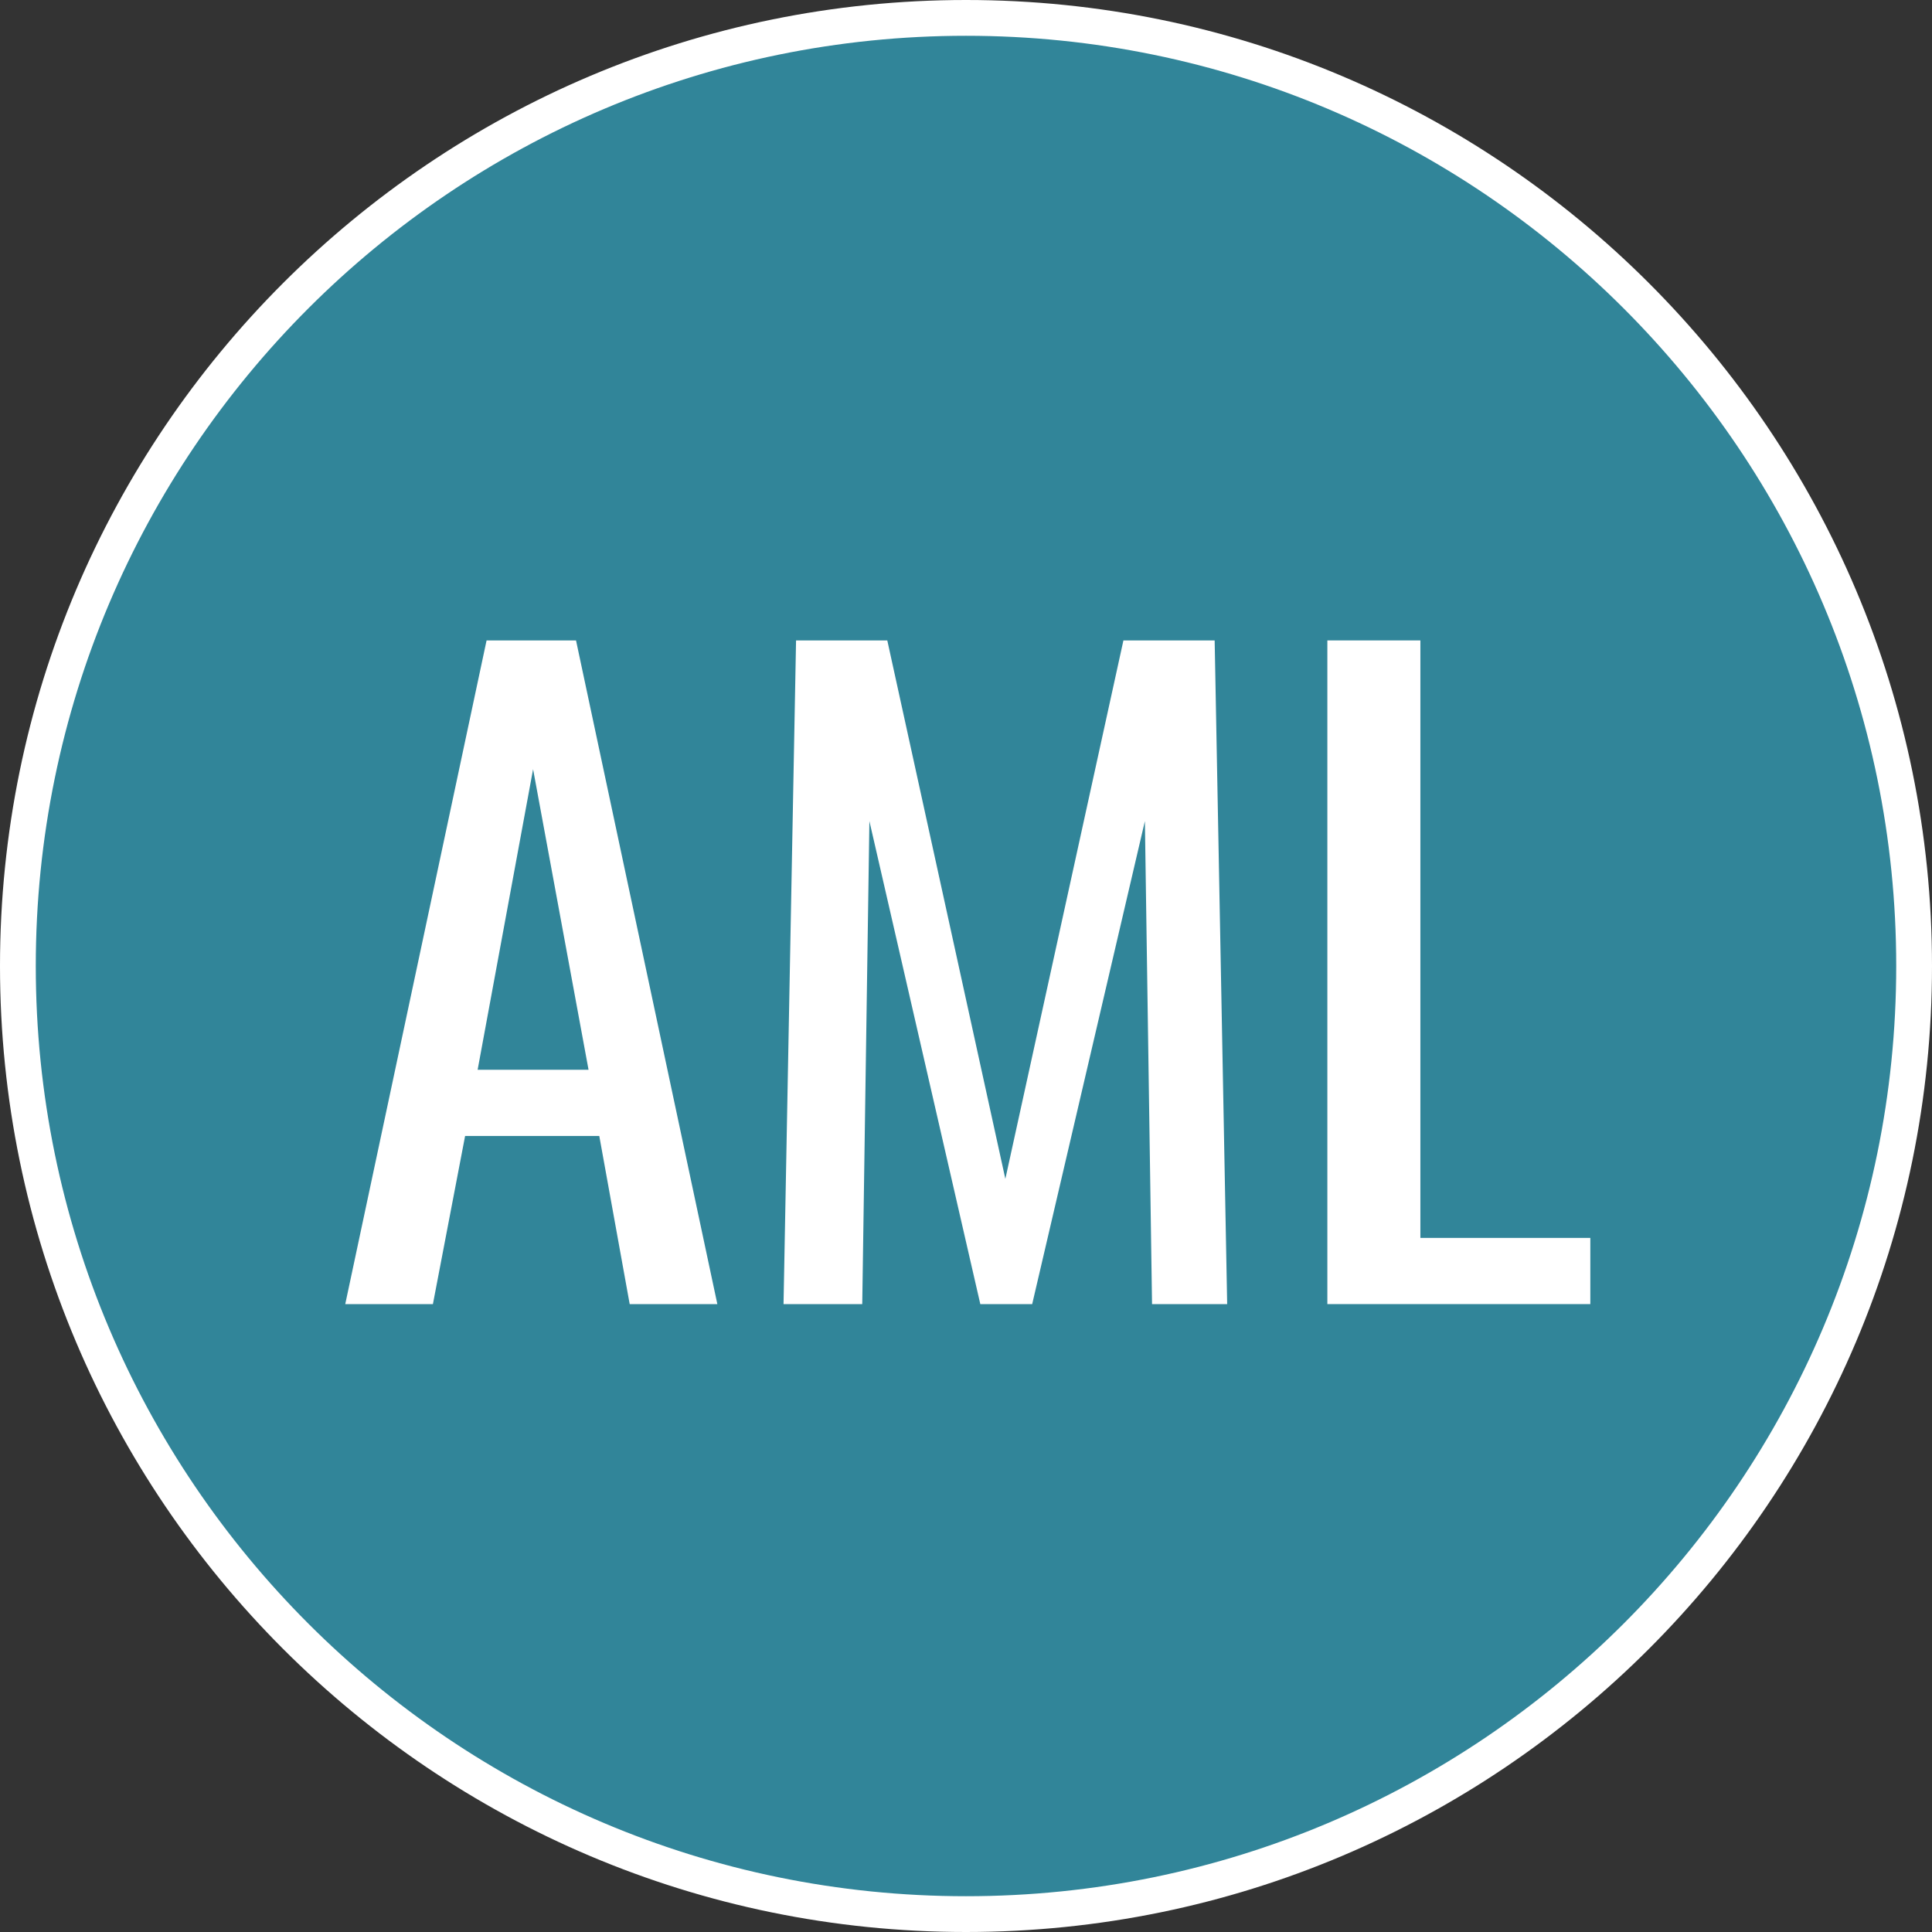
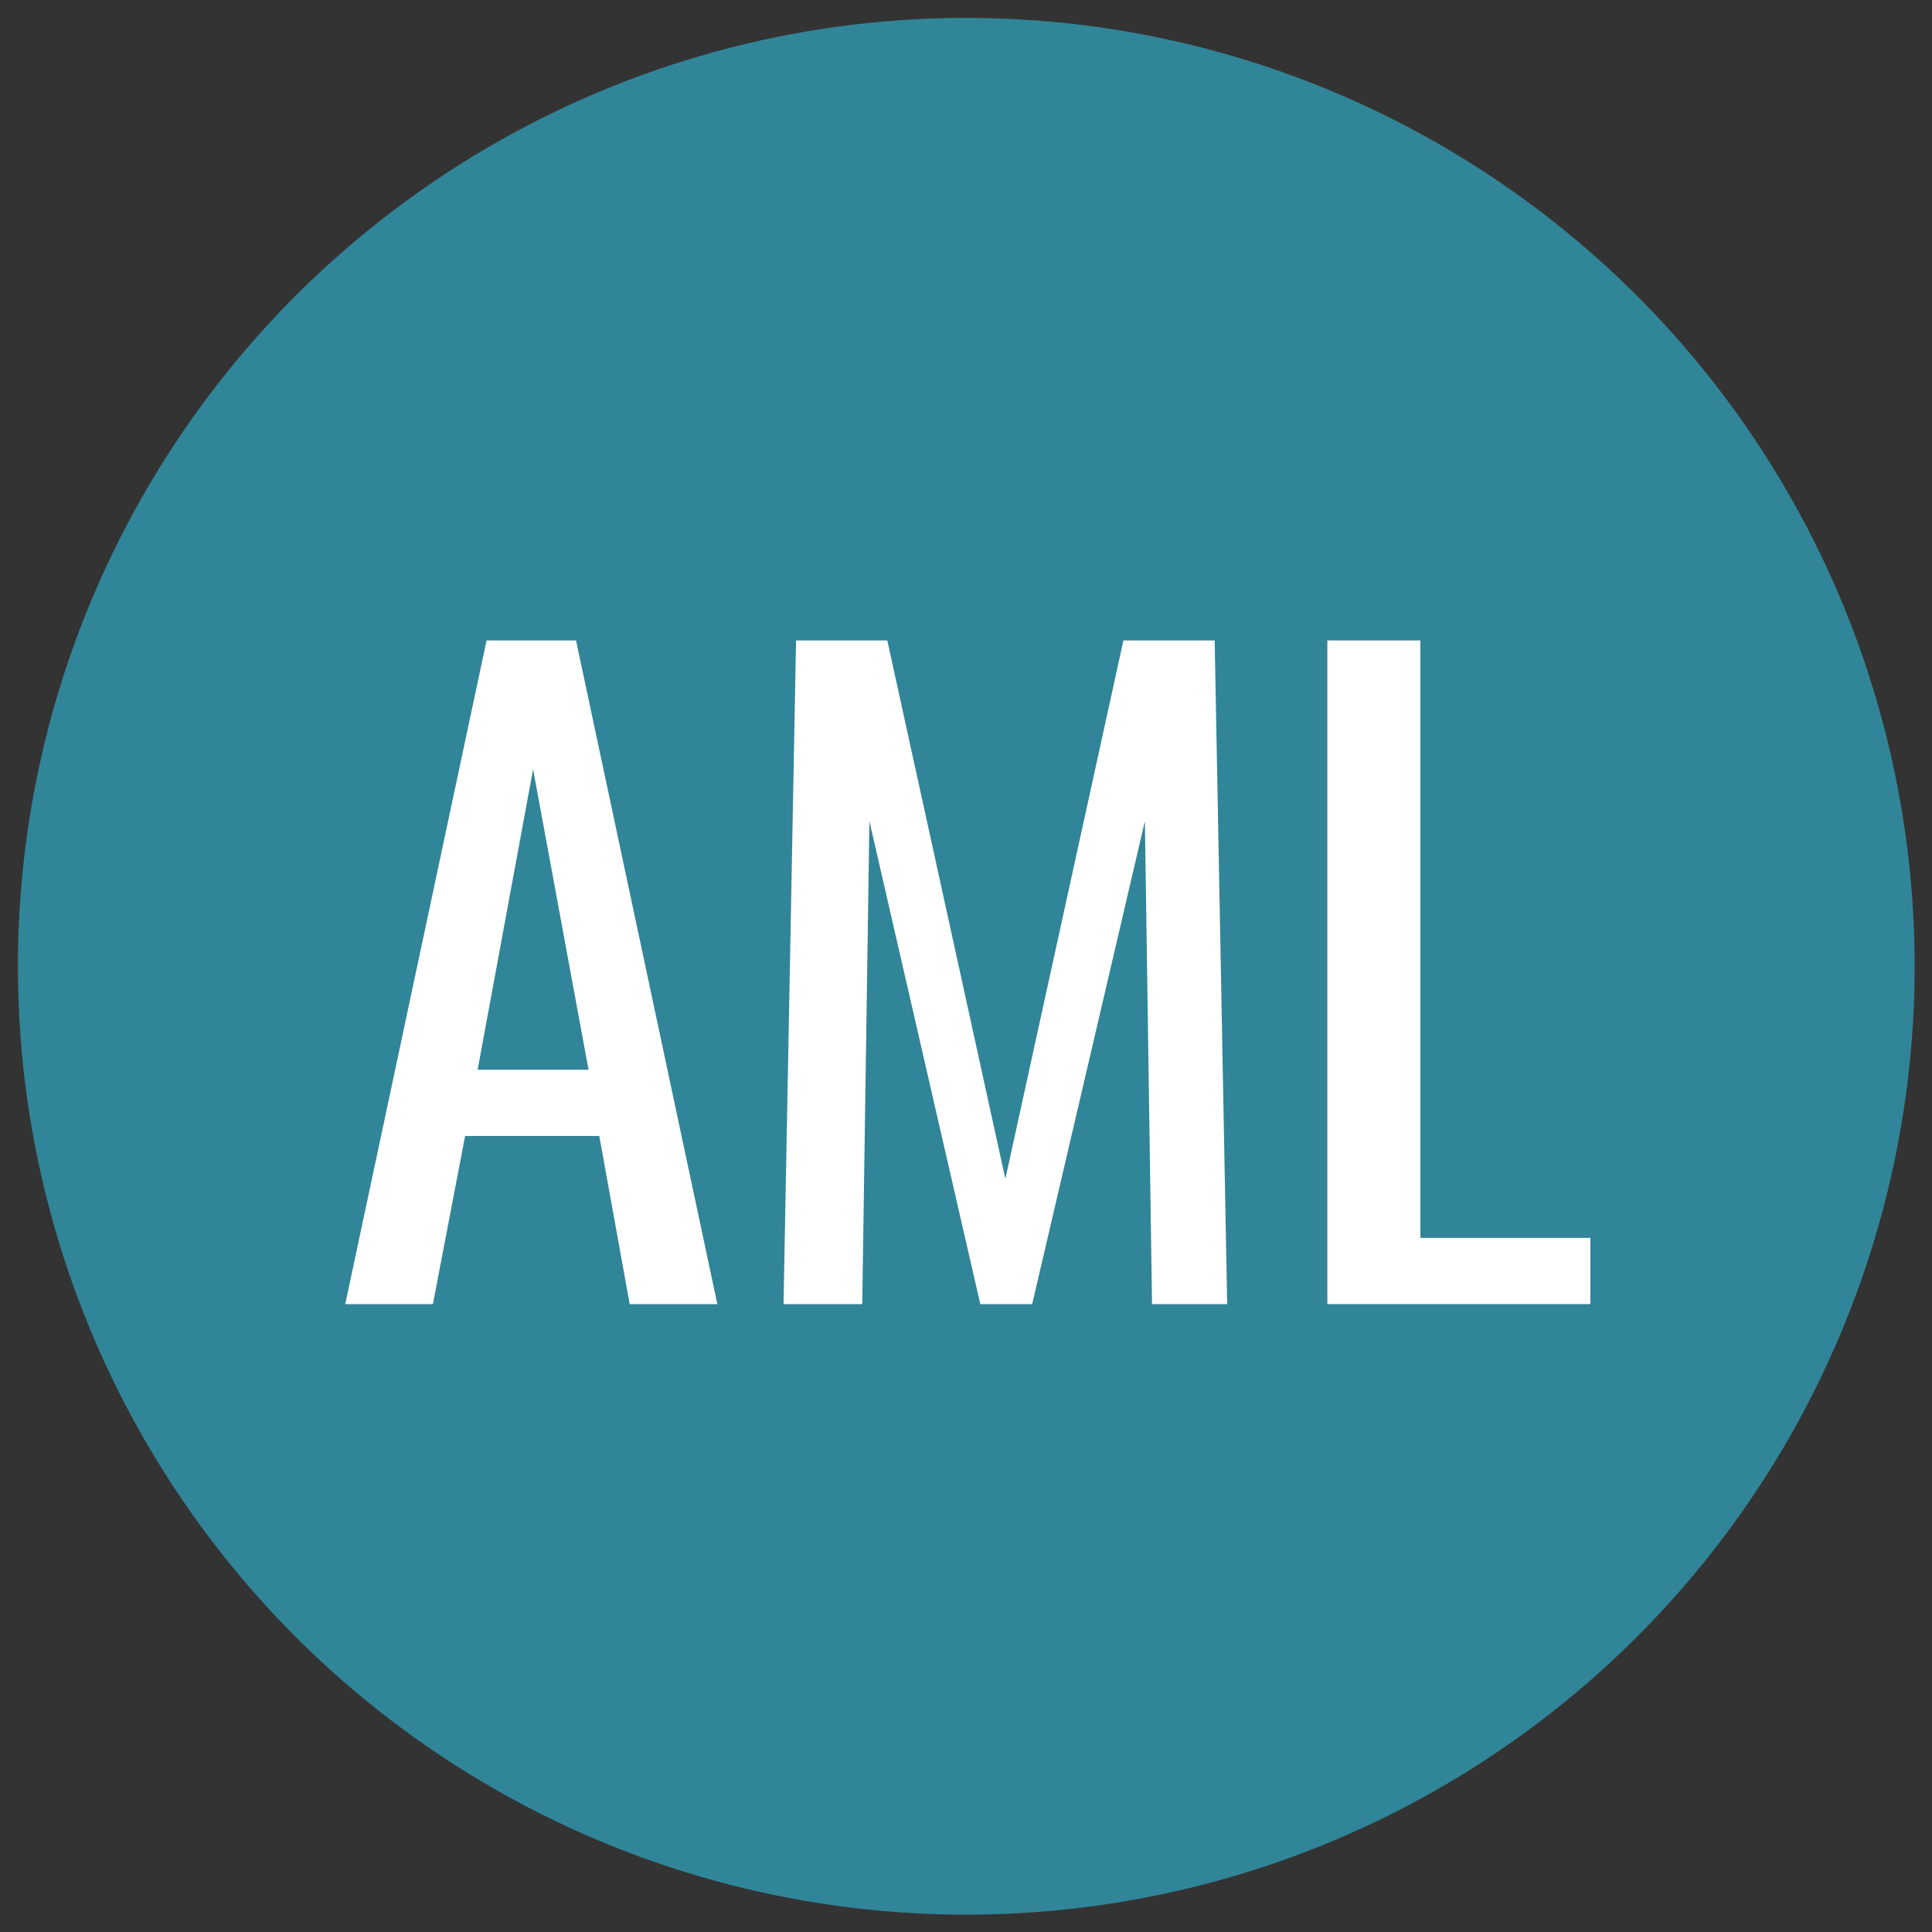
<svg xmlns="http://www.w3.org/2000/svg" version="1.1" x="0px" y="0px" width="108px" height="108px" viewBox="0 0 108 108" style="enable-background:new 0 0 108 108;" xml:space="preserve">
  <rect x="0" y="0" width="108" height="108" fill="#333333" stroke="none" />
  <style type="text/css">
	.st0{fill:#318599;}
	.st1{fill:#FFFFFF;}
</style>
  <defs>
</defs>
  <g>
    <g>
      <ellipse transform="matrix(1 -2.378950e-02 2.378950e-02 1 -1.269 1.3)" class="st0" cx="54" cy="54" rx="53" ry="53" />
-       <path class="st1" d="M54,2c28.7,0,52,23.3,52,52s-23.3,52-52,52S2,82.7,2,54S25.3,2,54,2 M54,0C24.2,0,0,24.2,0,54s24.2,54,54,54    c29.8,0,54-24.2,54-54S83.8,0,54,0L54,0z" />
    </g>
    <g>
      <path class="st1" d="M19.3,72.9l7.9-37.1h5l7.9,37.1h-4.9l-1.7-9.4H26l-1.8,9.4H19.3z M26.7,59.8h6.2l-3.1-16.8L26.7,59.8z" />
      <path class="st1" d="M43.8,72.9l0.7-37.1h5.1l6.6,30.1l6.6-30.1h5.1l0.7,37.1h-4.2l-0.4-27l-6.3,27h-2.9l-6.2-27l-0.4,27H43.8z" />
      <path class="st1" d="M74.2,72.9V35.8h5.2v33.4h9.5v3.7H74.2z" />
    </g>
  </g>
</svg>